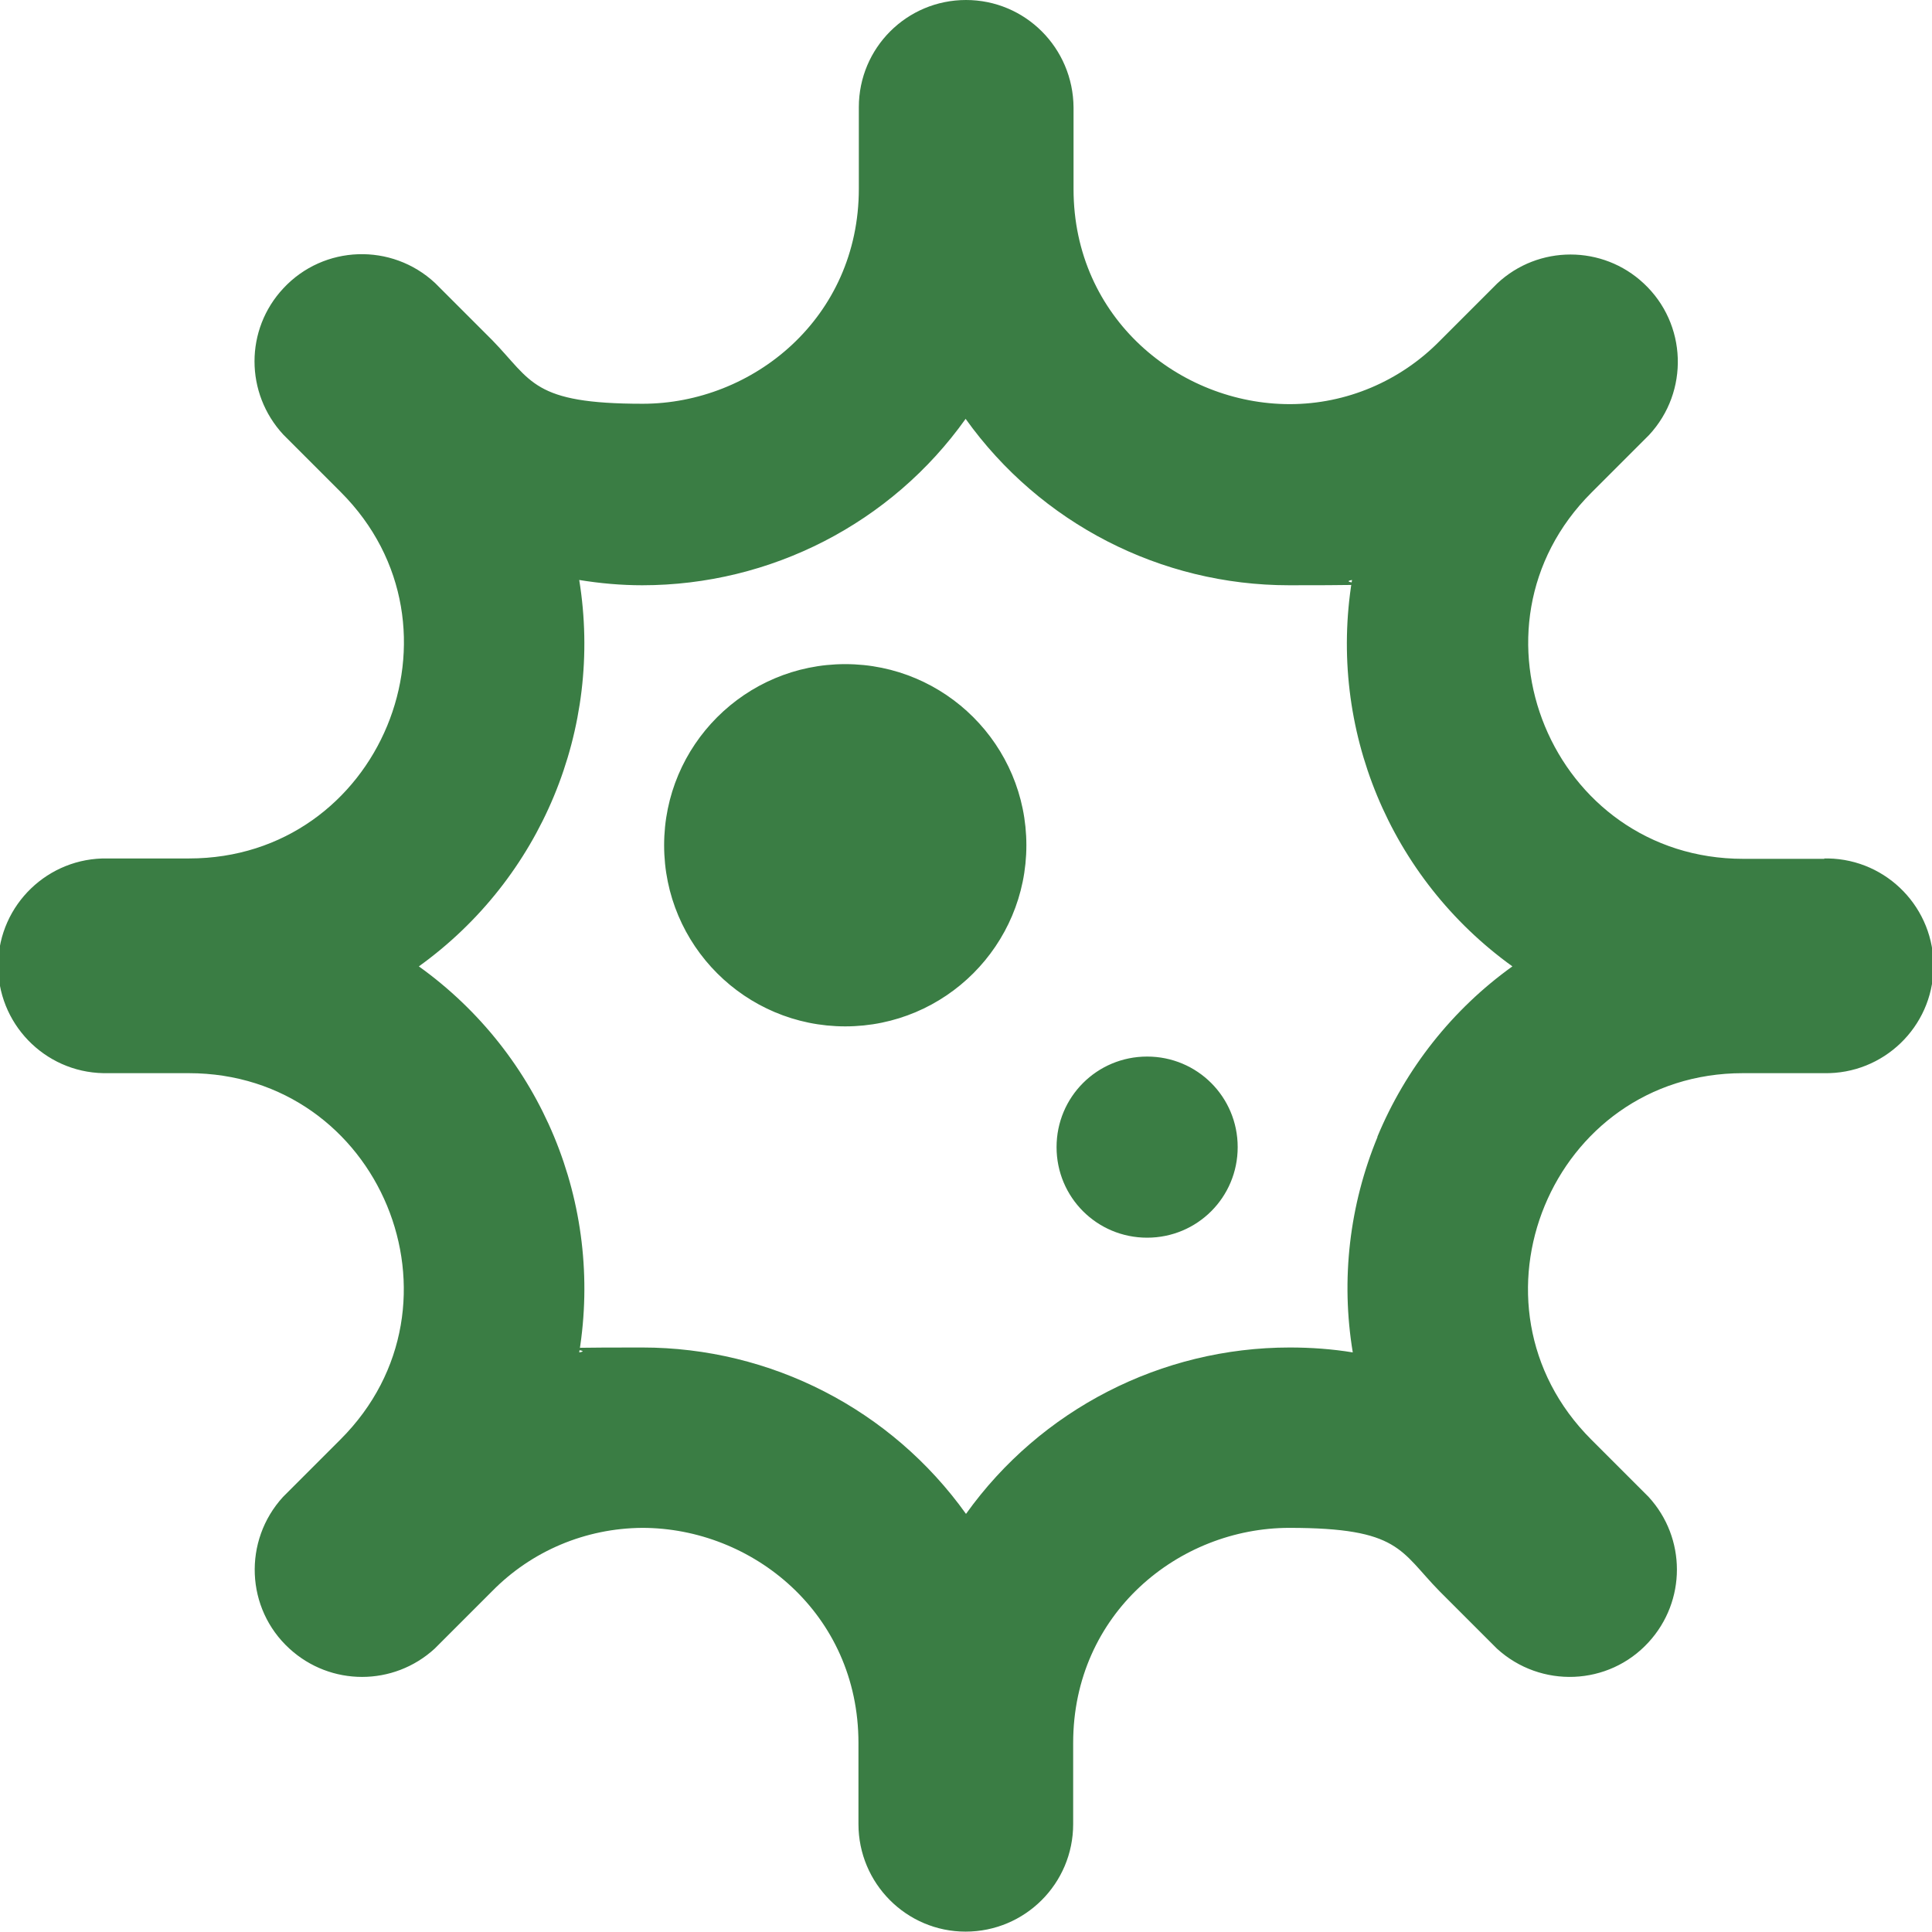
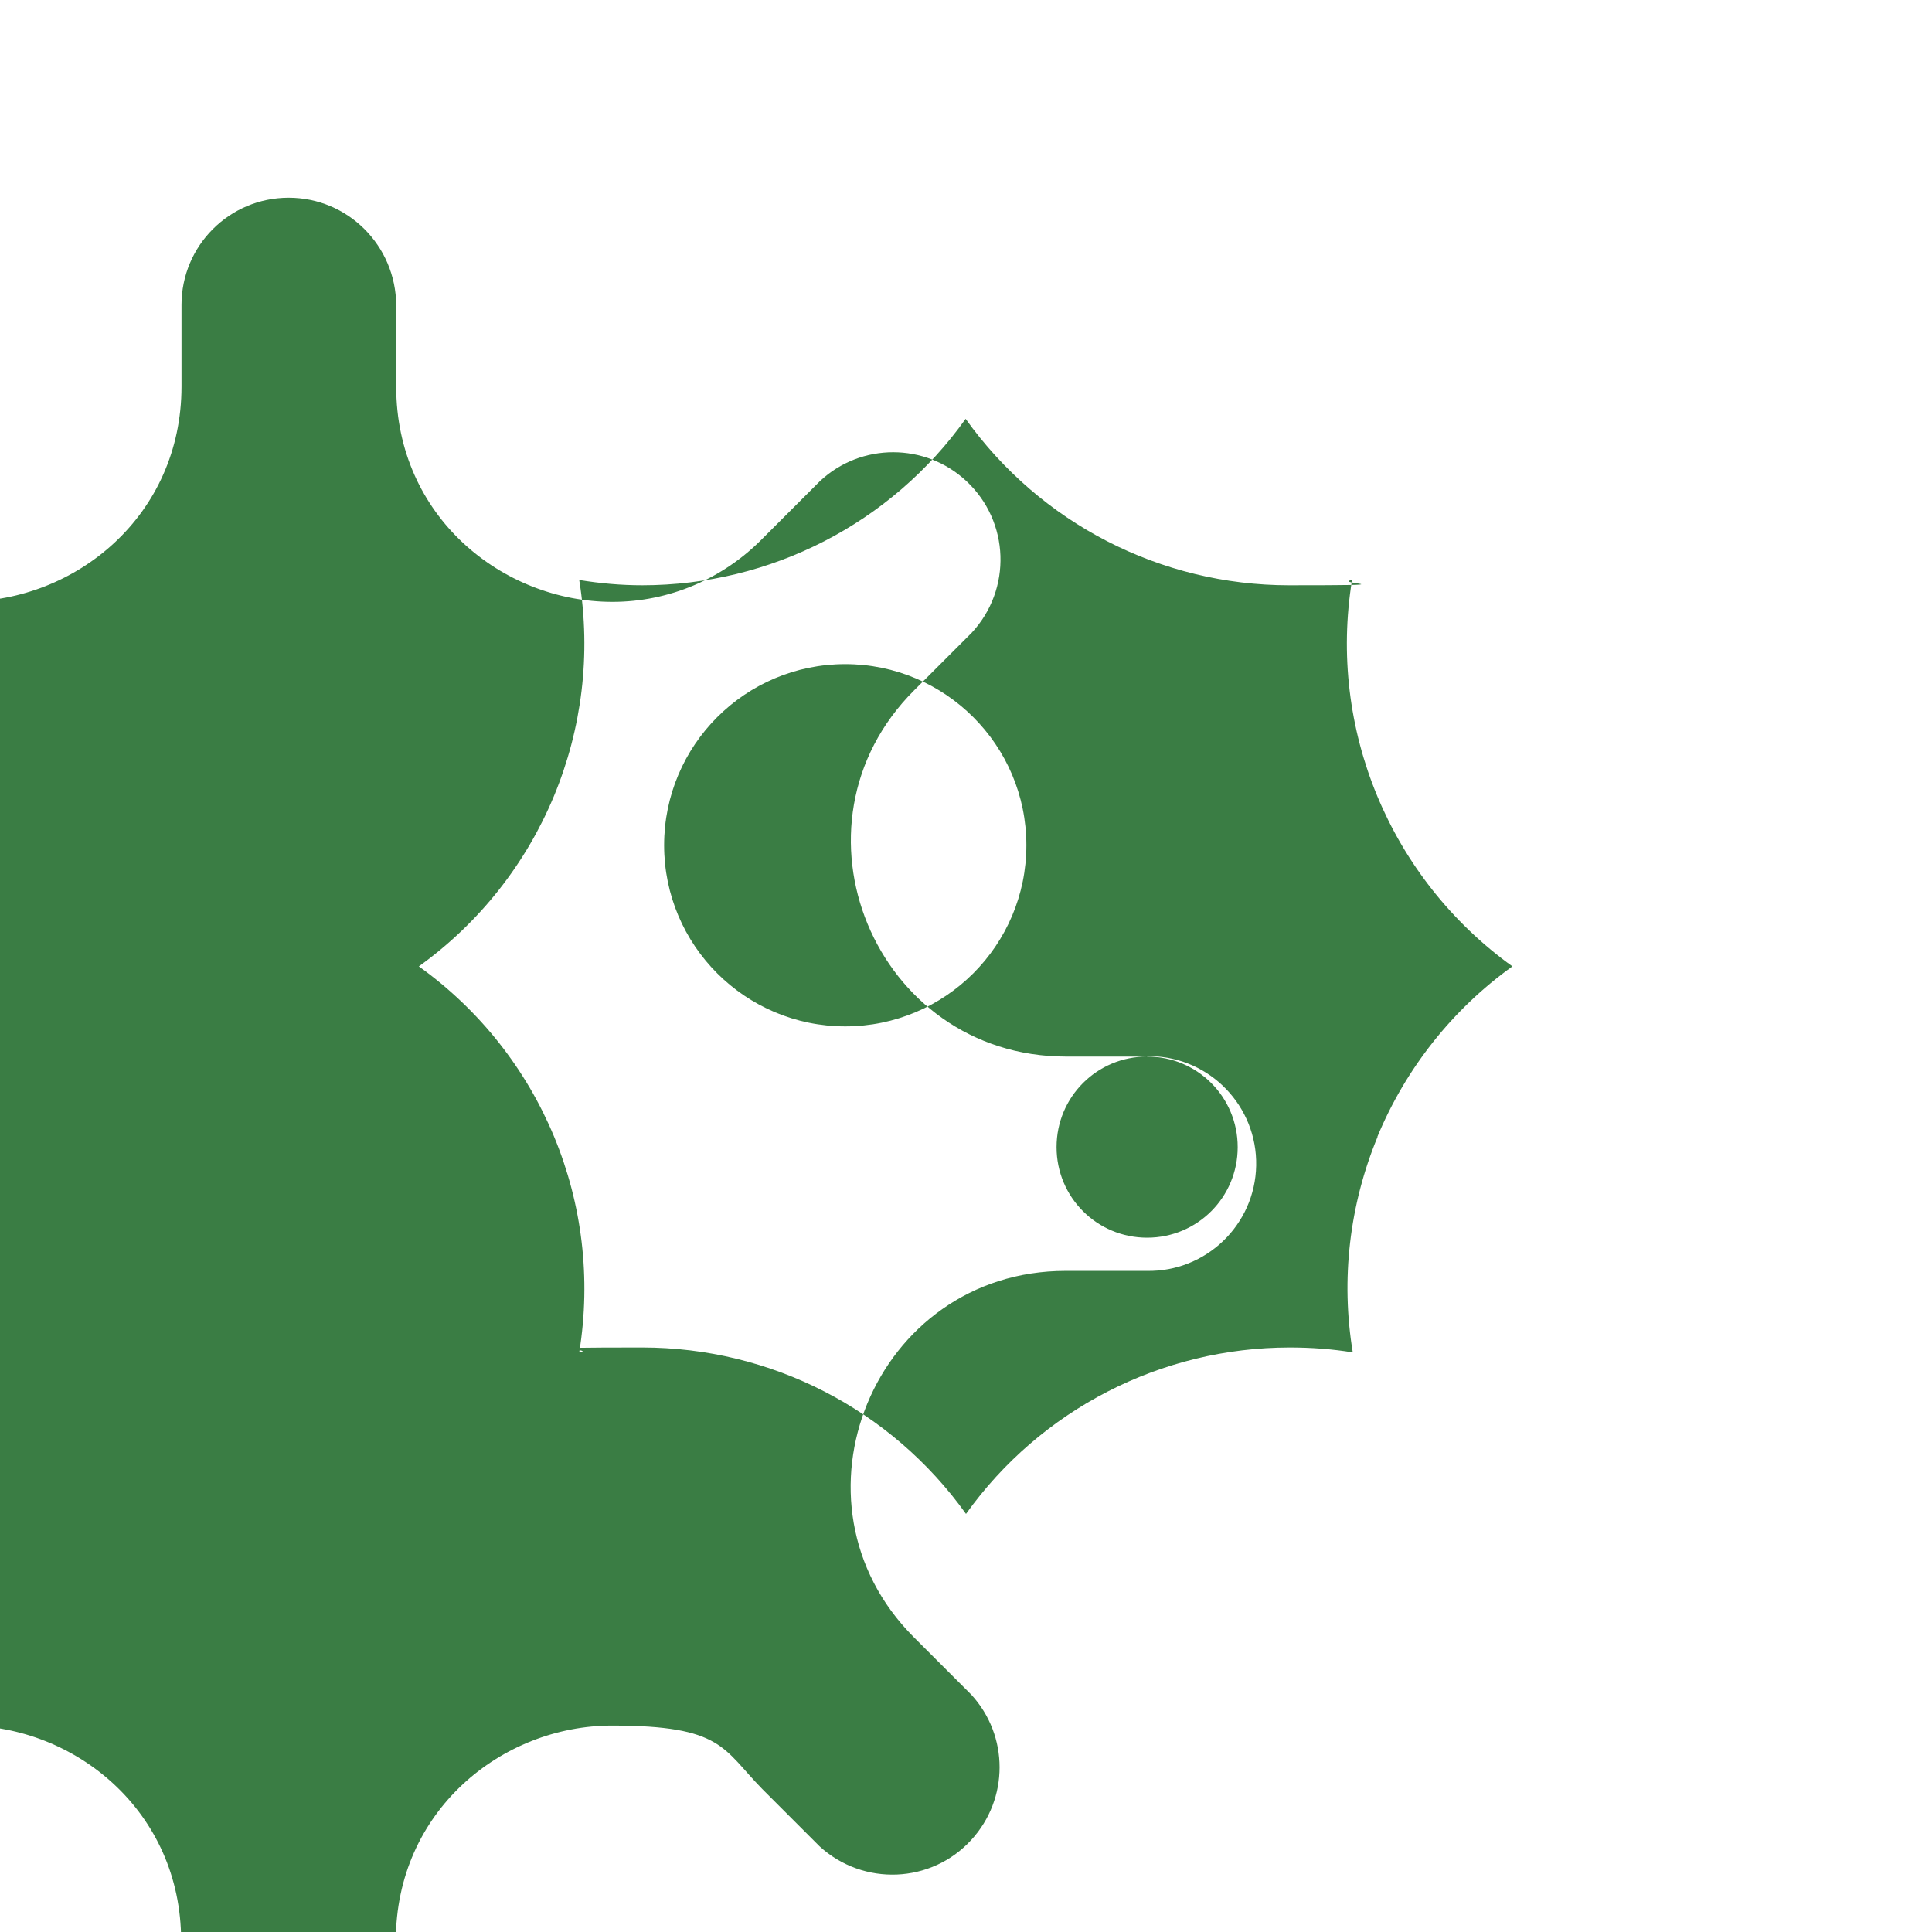
<svg xmlns="http://www.w3.org/2000/svg" id="Laag_1" version="1.1" viewBox="0 0 512 512">
  <defs>
    <style>
      .st0 {
        fill: #3a7d44;
      }
    </style>
  </defs>
-   <path class="st0" d="M224,176c-26.5,0-48,21.5-48,48s21.5,48,48,48,48-21.5,48-48-21.5-48-48-48ZM304,280c-13.3,0-24,10.7-24,24s10.7,24,24,24,24-10.7,24-24-10.7-24-24-24ZM483.5,227.6h-21.5c-50.7,0-76.1-61.3-40.2-97.1l15.2-15.2c10.7-11.5,10.1-29.5-1.4-40.2-10.9-10.2-27.9-10.2-38.8,0l-15.2,15.2c-10.5,10.7-24.8,16.8-39.8,16.8-29.2,0-57.3-22.7-57.3-57v-21.6c-.1-15.8-12.8-28.5-28.5-28.5s-28.4,12.7-28.4,28.4v21.6c0,34.3-28.1,57-57.3,57s-29.3-6-39.8-16.8l-15.2-15.2c-11.5-10.7-29.5-10.1-40.2,1.4-10.2,10.9-10.2,27.8,0,38.8l15.2,15.2c35.8,35.8,10.4,97.1-40.2,97.1h-21.6c-15.7-.3-28.7,12.2-29,27.9-.3,15.7,12.2,28.7,27.9,29h22.6c50.7,0,76.1,61.3,40.2,97.1l-15.2,15.2c-10.6,11.6-9.9,29.6,1.7,40.2,10.9,10,27.6,10,38.5,0l15.2-15.2c10.5-10.7,24.8-16.7,39.8-16.8,29.2,0,57.3,22.7,57.3,57v21.5c0,15.7,12.7,28.5,28.4,28.5s28.5-12.7,28.5-28.5v-21.5c0-34.3,28-57,57.3-57s29.3,6.1,39.8,16.8l15.2,15.2c11.6,10.6,29.6,9.9,40.2-1.7,10-10.9,10-27.6,0-38.5l-15.2-15.2c-35.8-35.8-10.5-97.1,40.2-97.1h21.5c15.7.3,28.7-12.2,29-27.9.3-15.7-12.2-28.7-27.9-29h-1.1,0ZM365.1,301.2c-7.5,18.1-9.8,37.9-6.6,57.2-5.5-.9-11.1-1.3-16.7-1.3-34,0-66,16.4-85.8,44.1-19.8-27.7-51.7-44.1-85.8-44.1s-11.2.4-16.7,1.3c6.4-39.4-10-79-42.5-102.3,32.4-23.3,48.9-62.9,42.5-102.4,5.5.9,11.1,1.4,16.7,1.4,34,0,66-16.4,85.7-44.1,19.8,27.7,51.7,44.1,85.7,44.1s11.2-.4,16.7-1.4c-6.4,39.4,10,79,42.5,102.4-15.9,11.4-28.3,27.1-35.8,45.2h.1Z" />
+   <path class="st0" d="M224,176c-26.5,0-48,21.5-48,48s21.5,48,48,48,48-21.5,48-48-21.5-48-48-48ZM304,280c-13.3,0-24,10.7-24,24s10.7,24,24,24,24-10.7,24-24-10.7-24-24-24Zh-21.5c-50.7,0-76.1-61.3-40.2-97.1l15.2-15.2c10.7-11.5,10.1-29.5-1.4-40.2-10.9-10.2-27.9-10.2-38.8,0l-15.2,15.2c-10.5,10.7-24.8,16.8-39.8,16.8-29.2,0-57.3-22.7-57.3-57v-21.6c-.1-15.8-12.8-28.5-28.5-28.5s-28.4,12.7-28.4,28.4v21.6c0,34.3-28.1,57-57.3,57s-29.3-6-39.8-16.8l-15.2-15.2c-11.5-10.7-29.5-10.1-40.2,1.4-10.2,10.9-10.2,27.8,0,38.8l15.2,15.2c35.8,35.8,10.4,97.1-40.2,97.1h-21.6c-15.7-.3-28.7,12.2-29,27.9-.3,15.7,12.2,28.7,27.9,29h22.6c50.7,0,76.1,61.3,40.2,97.1l-15.2,15.2c-10.6,11.6-9.9,29.6,1.7,40.2,10.9,10,27.6,10,38.5,0l15.2-15.2c10.5-10.7,24.8-16.7,39.8-16.8,29.2,0,57.3,22.7,57.3,57v21.5c0,15.7,12.7,28.5,28.4,28.5s28.5-12.7,28.5-28.5v-21.5c0-34.3,28-57,57.3-57s29.3,6.1,39.8,16.8l15.2,15.2c11.6,10.6,29.6,9.9,40.2-1.7,10-10.9,10-27.6,0-38.5l-15.2-15.2c-35.8-35.8-10.5-97.1,40.2-97.1h21.5c15.7.3,28.7-12.2,29-27.9.3-15.7-12.2-28.7-27.9-29h-1.1,0ZM365.1,301.2c-7.5,18.1-9.8,37.9-6.6,57.2-5.5-.9-11.1-1.3-16.7-1.3-34,0-66,16.4-85.8,44.1-19.8-27.7-51.7-44.1-85.8-44.1s-11.2.4-16.7,1.3c6.4-39.4-10-79-42.5-102.3,32.4-23.3,48.9-62.9,42.5-102.4,5.5.9,11.1,1.4,16.7,1.4,34,0,66-16.4,85.7-44.1,19.8,27.7,51.7,44.1,85.7,44.1s11.2-.4,16.7-1.4c-6.4,39.4,10,79,42.5,102.4-15.9,11.4-28.3,27.1-35.8,45.2h.1Z" />
</svg>